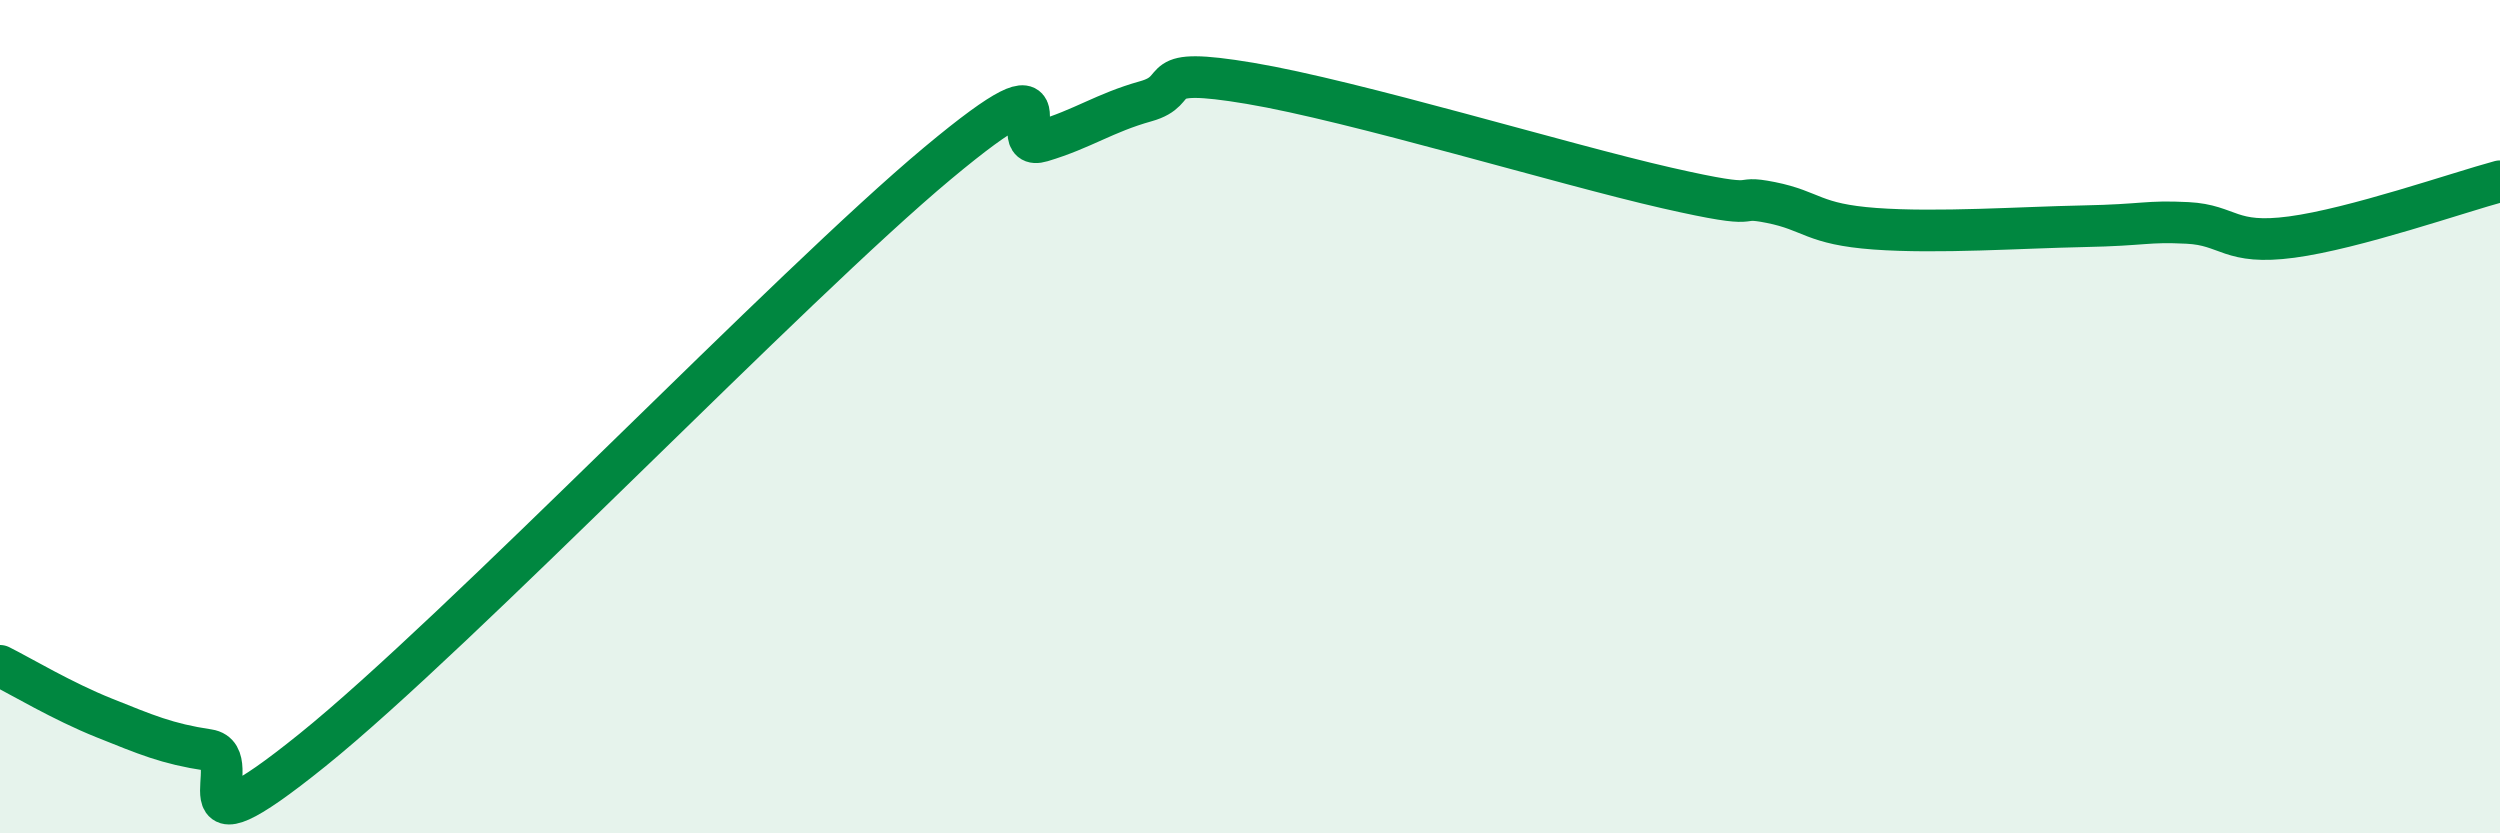
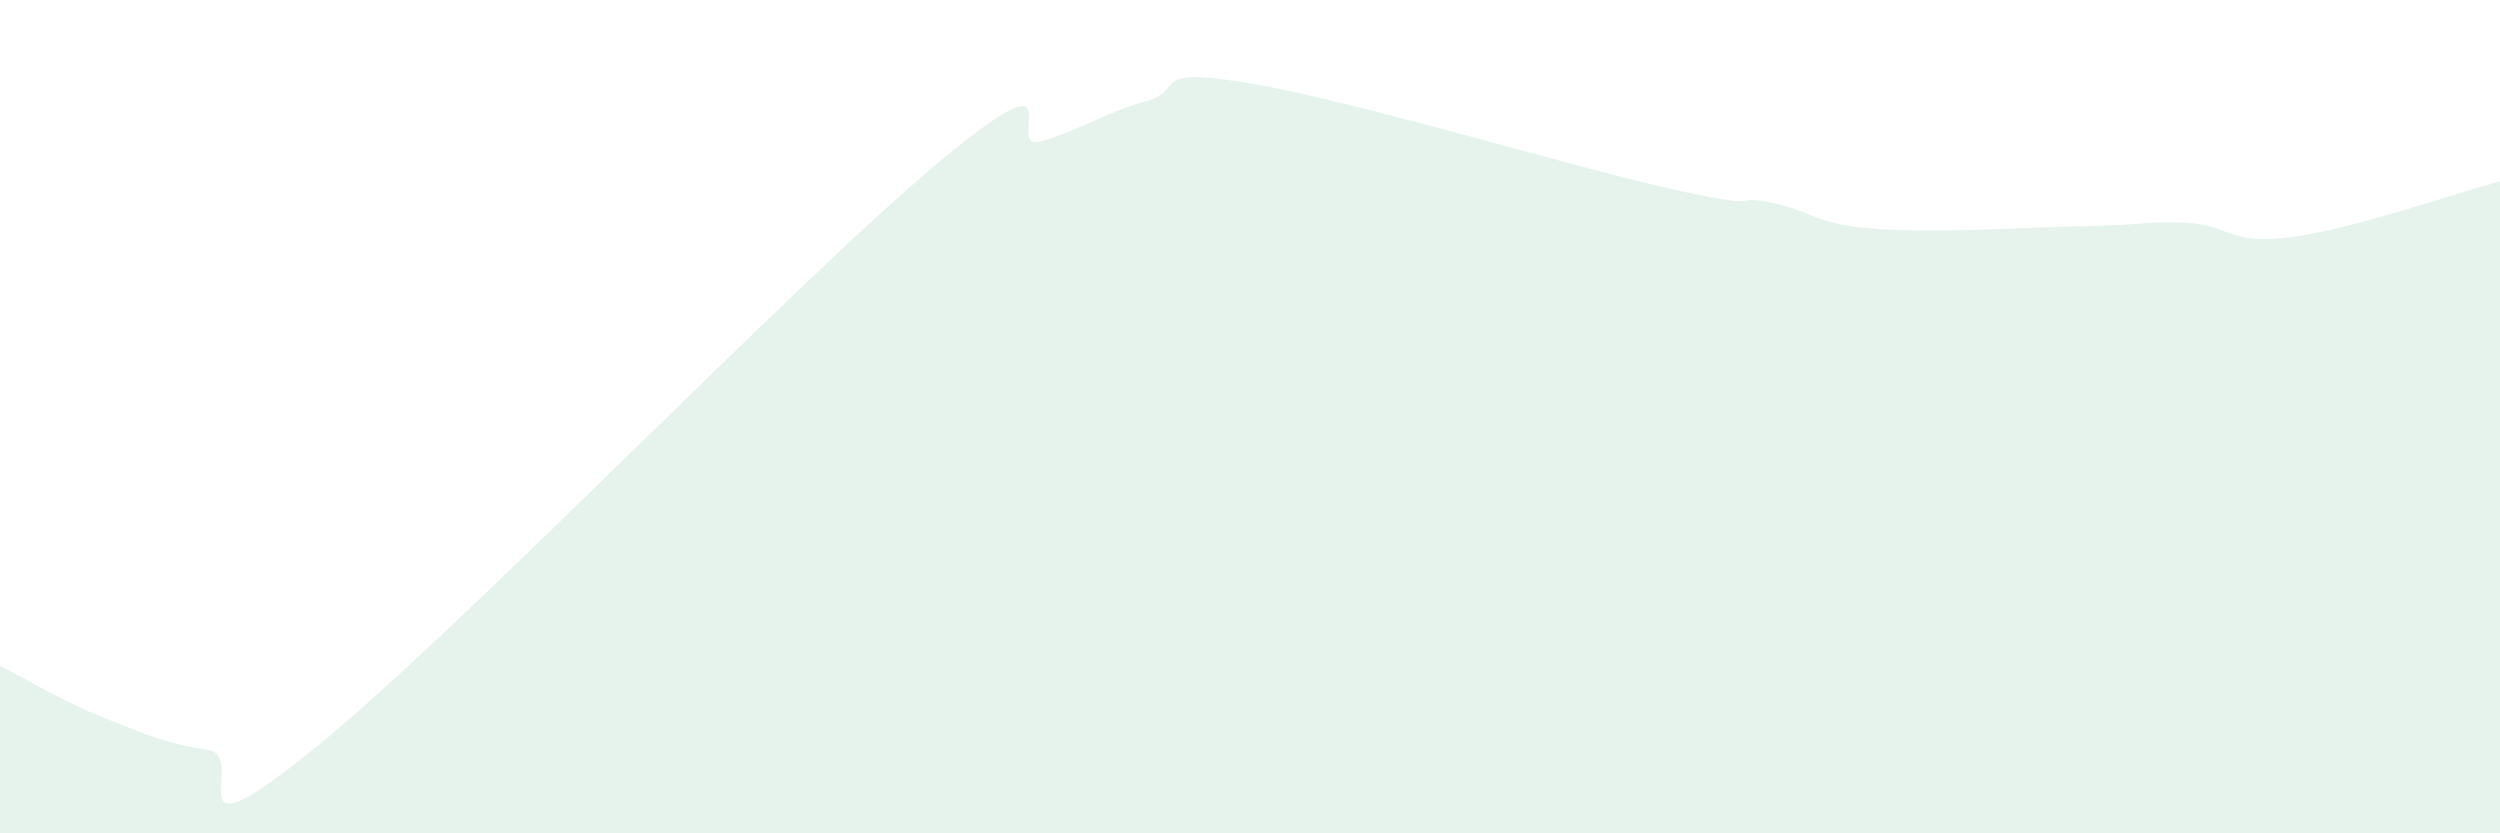
<svg xmlns="http://www.w3.org/2000/svg" width="60" height="20" viewBox="0 0 60 20">
  <path d="M 0,15.98 C 0.5,16.23 1.5,16.83 2.5,17.23 C 3.5,17.63 4,17.85 5,18 C 6,18.15 4,20.82 7.5,18 C 11,15.18 19,6.84 22.5,3.92 C 26,1 24,3.69 25,3.39 C 26,3.09 26.5,2.71 27.5,2.43 C 28.5,2.15 27.5,1.58 30,2 C 32.5,2.42 37.5,3.94 40,4.51 C 42.5,5.08 41.5,4.66 42.5,4.86 C 43.5,5.06 43.5,5.38 45,5.49 C 46.5,5.6 48.5,5.46 50,5.43 C 51.5,5.4 51.5,5.3 52.5,5.35 C 53.5,5.4 53.5,5.89 55,5.69 C 56.5,5.49 59,4.62 60,4.35L60 20L0 20Z" fill="#008740" opacity="0.1" stroke-linecap="round" stroke-linejoin="round" />
-   <path d="M 0,15.98 C 0.5,16.23 1.5,16.83 2.5,17.23 C 3.5,17.63 4,17.85 5,18 C 6,18.15 4,20.82 7.5,18 C 11,15.18 19,6.84 22.5,3.92 C 26,1 24,3.69 25,3.39 C 26,3.09 26.5,2.71 27.5,2.43 C 28.5,2.15 27.5,1.58 30,2 C 32.5,2.42 37.5,3.94 40,4.51 C 42.5,5.08 41.5,4.66 42.5,4.86 C 43.5,5.06 43.5,5.38 45,5.49 C 46.5,5.6 48.5,5.46 50,5.43 C 51.5,5.4 51.5,5.3 52.5,5.35 C 53.5,5.4 53.5,5.89 55,5.69 C 56.5,5.49 59,4.62 60,4.35" stroke="#008740" stroke-width="1" fill="none" stroke-linecap="round" stroke-linejoin="round" />
</svg>